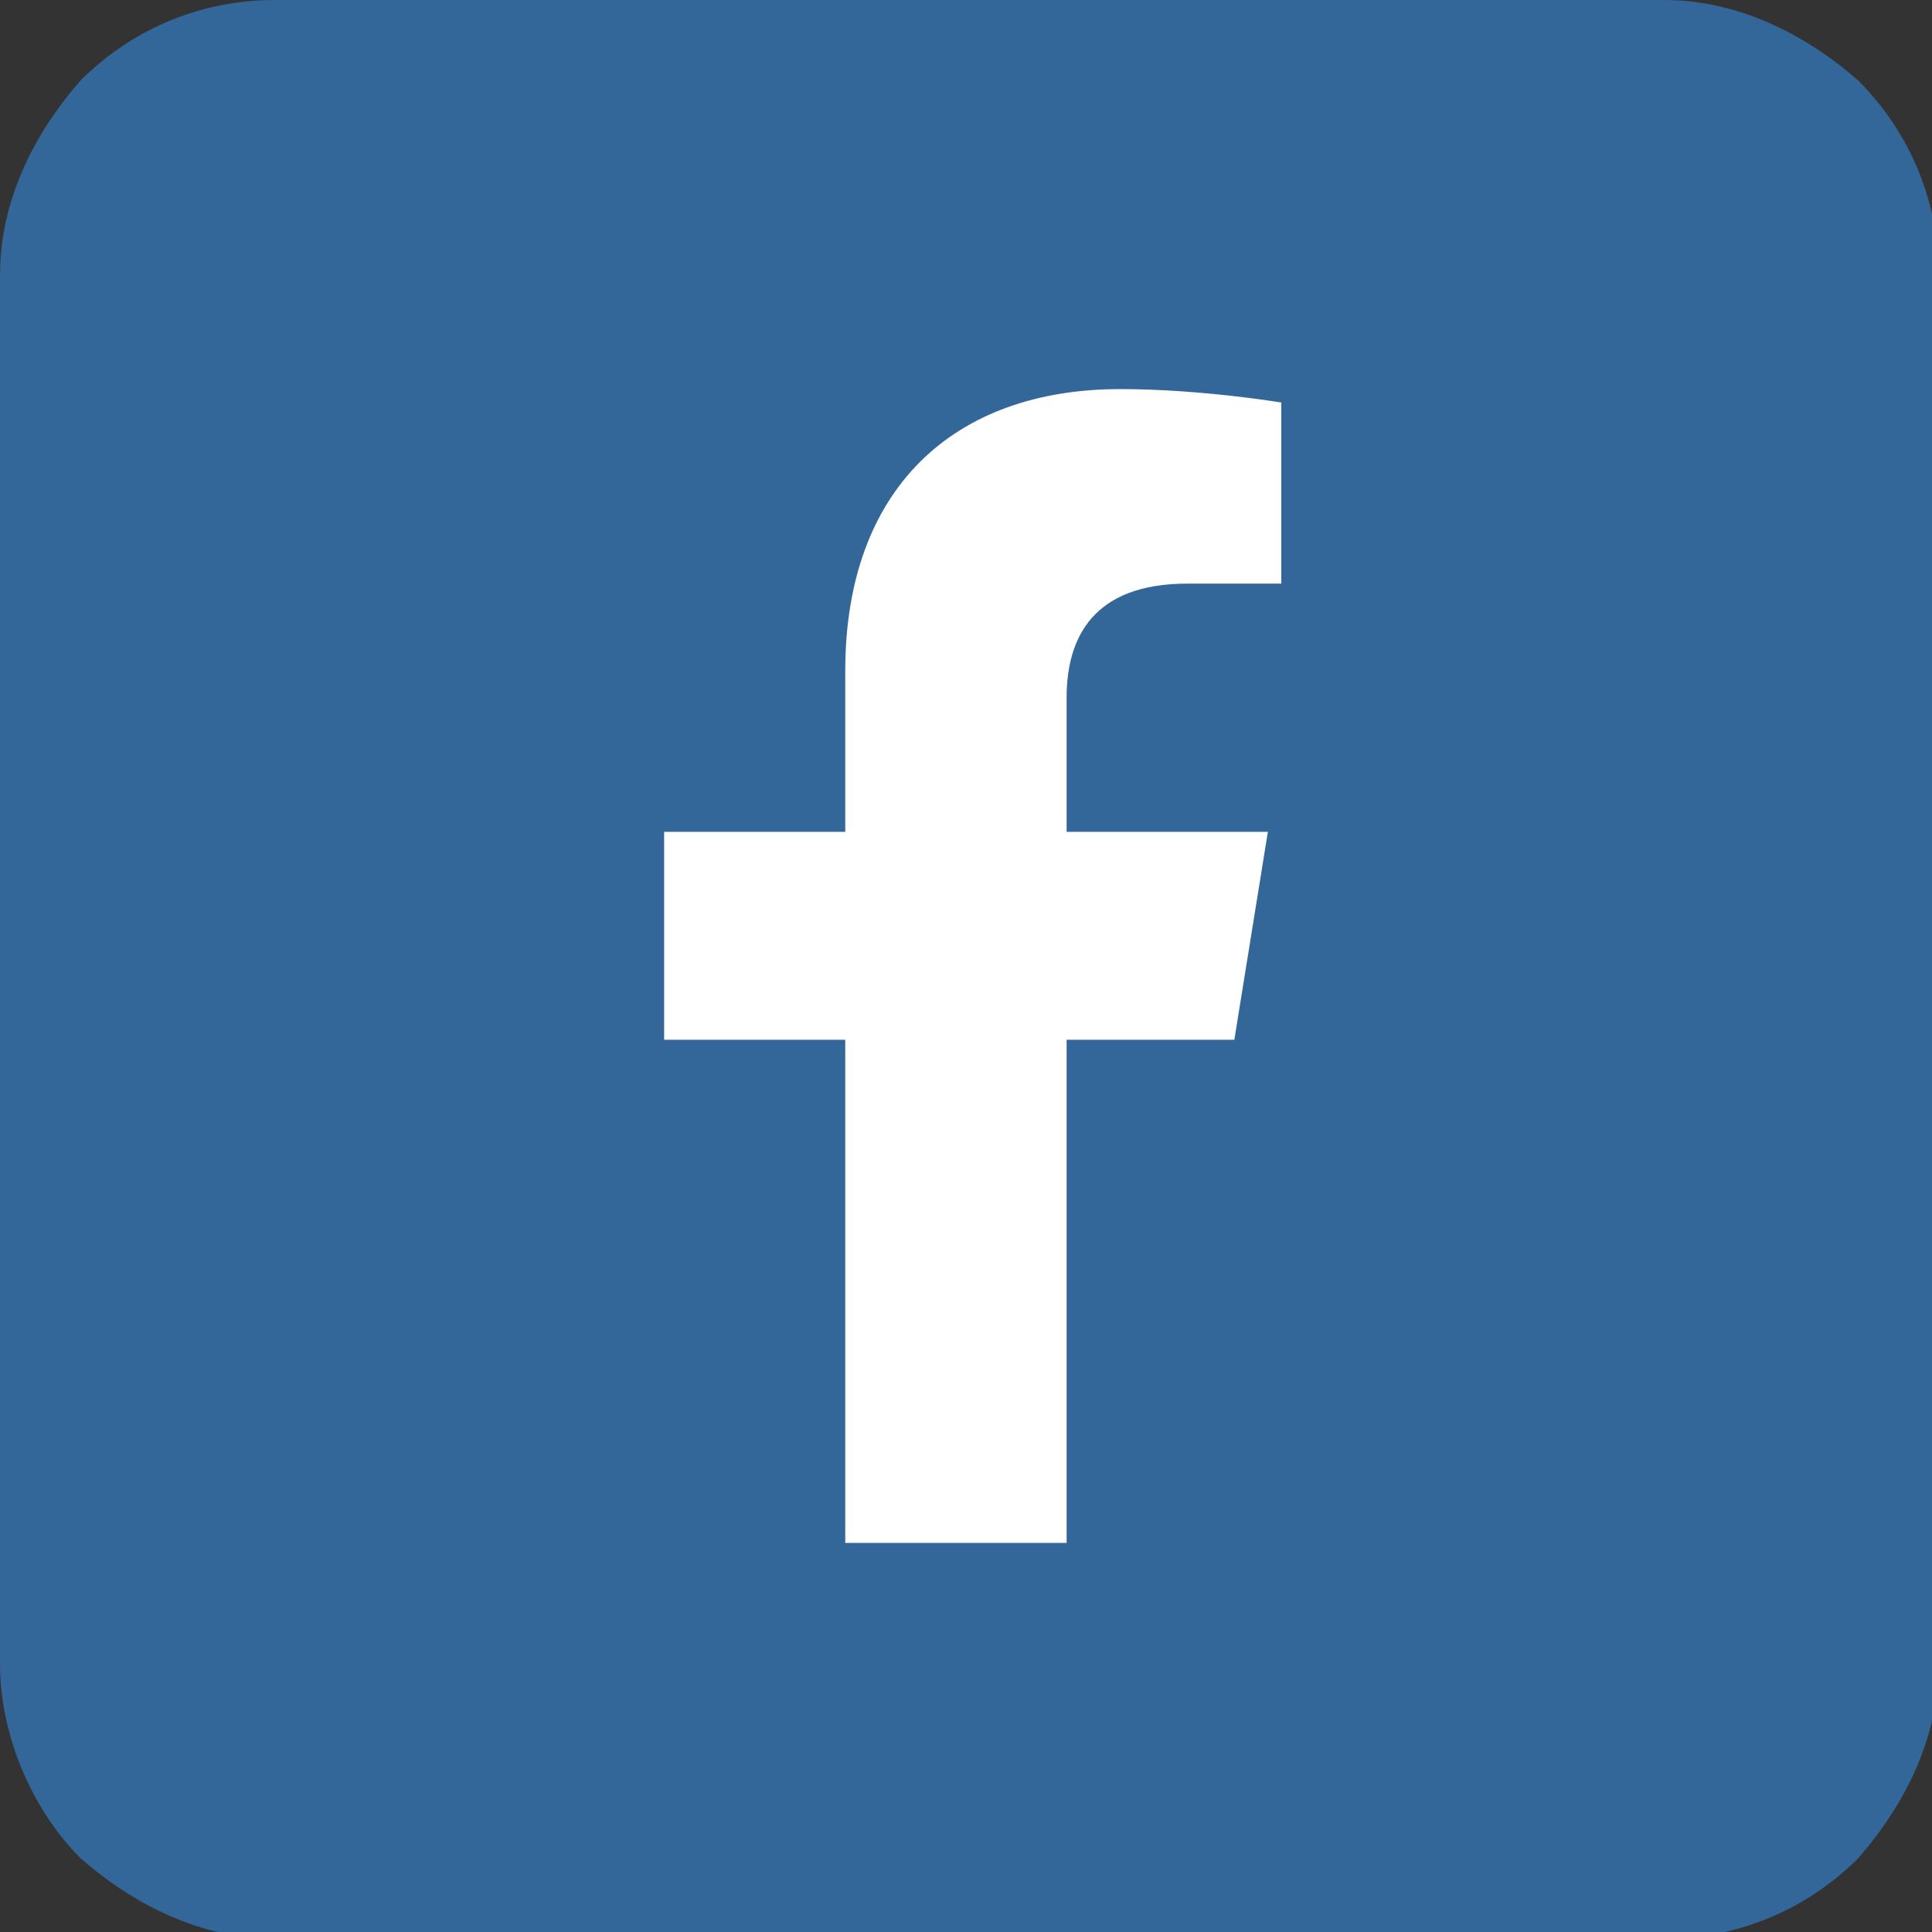
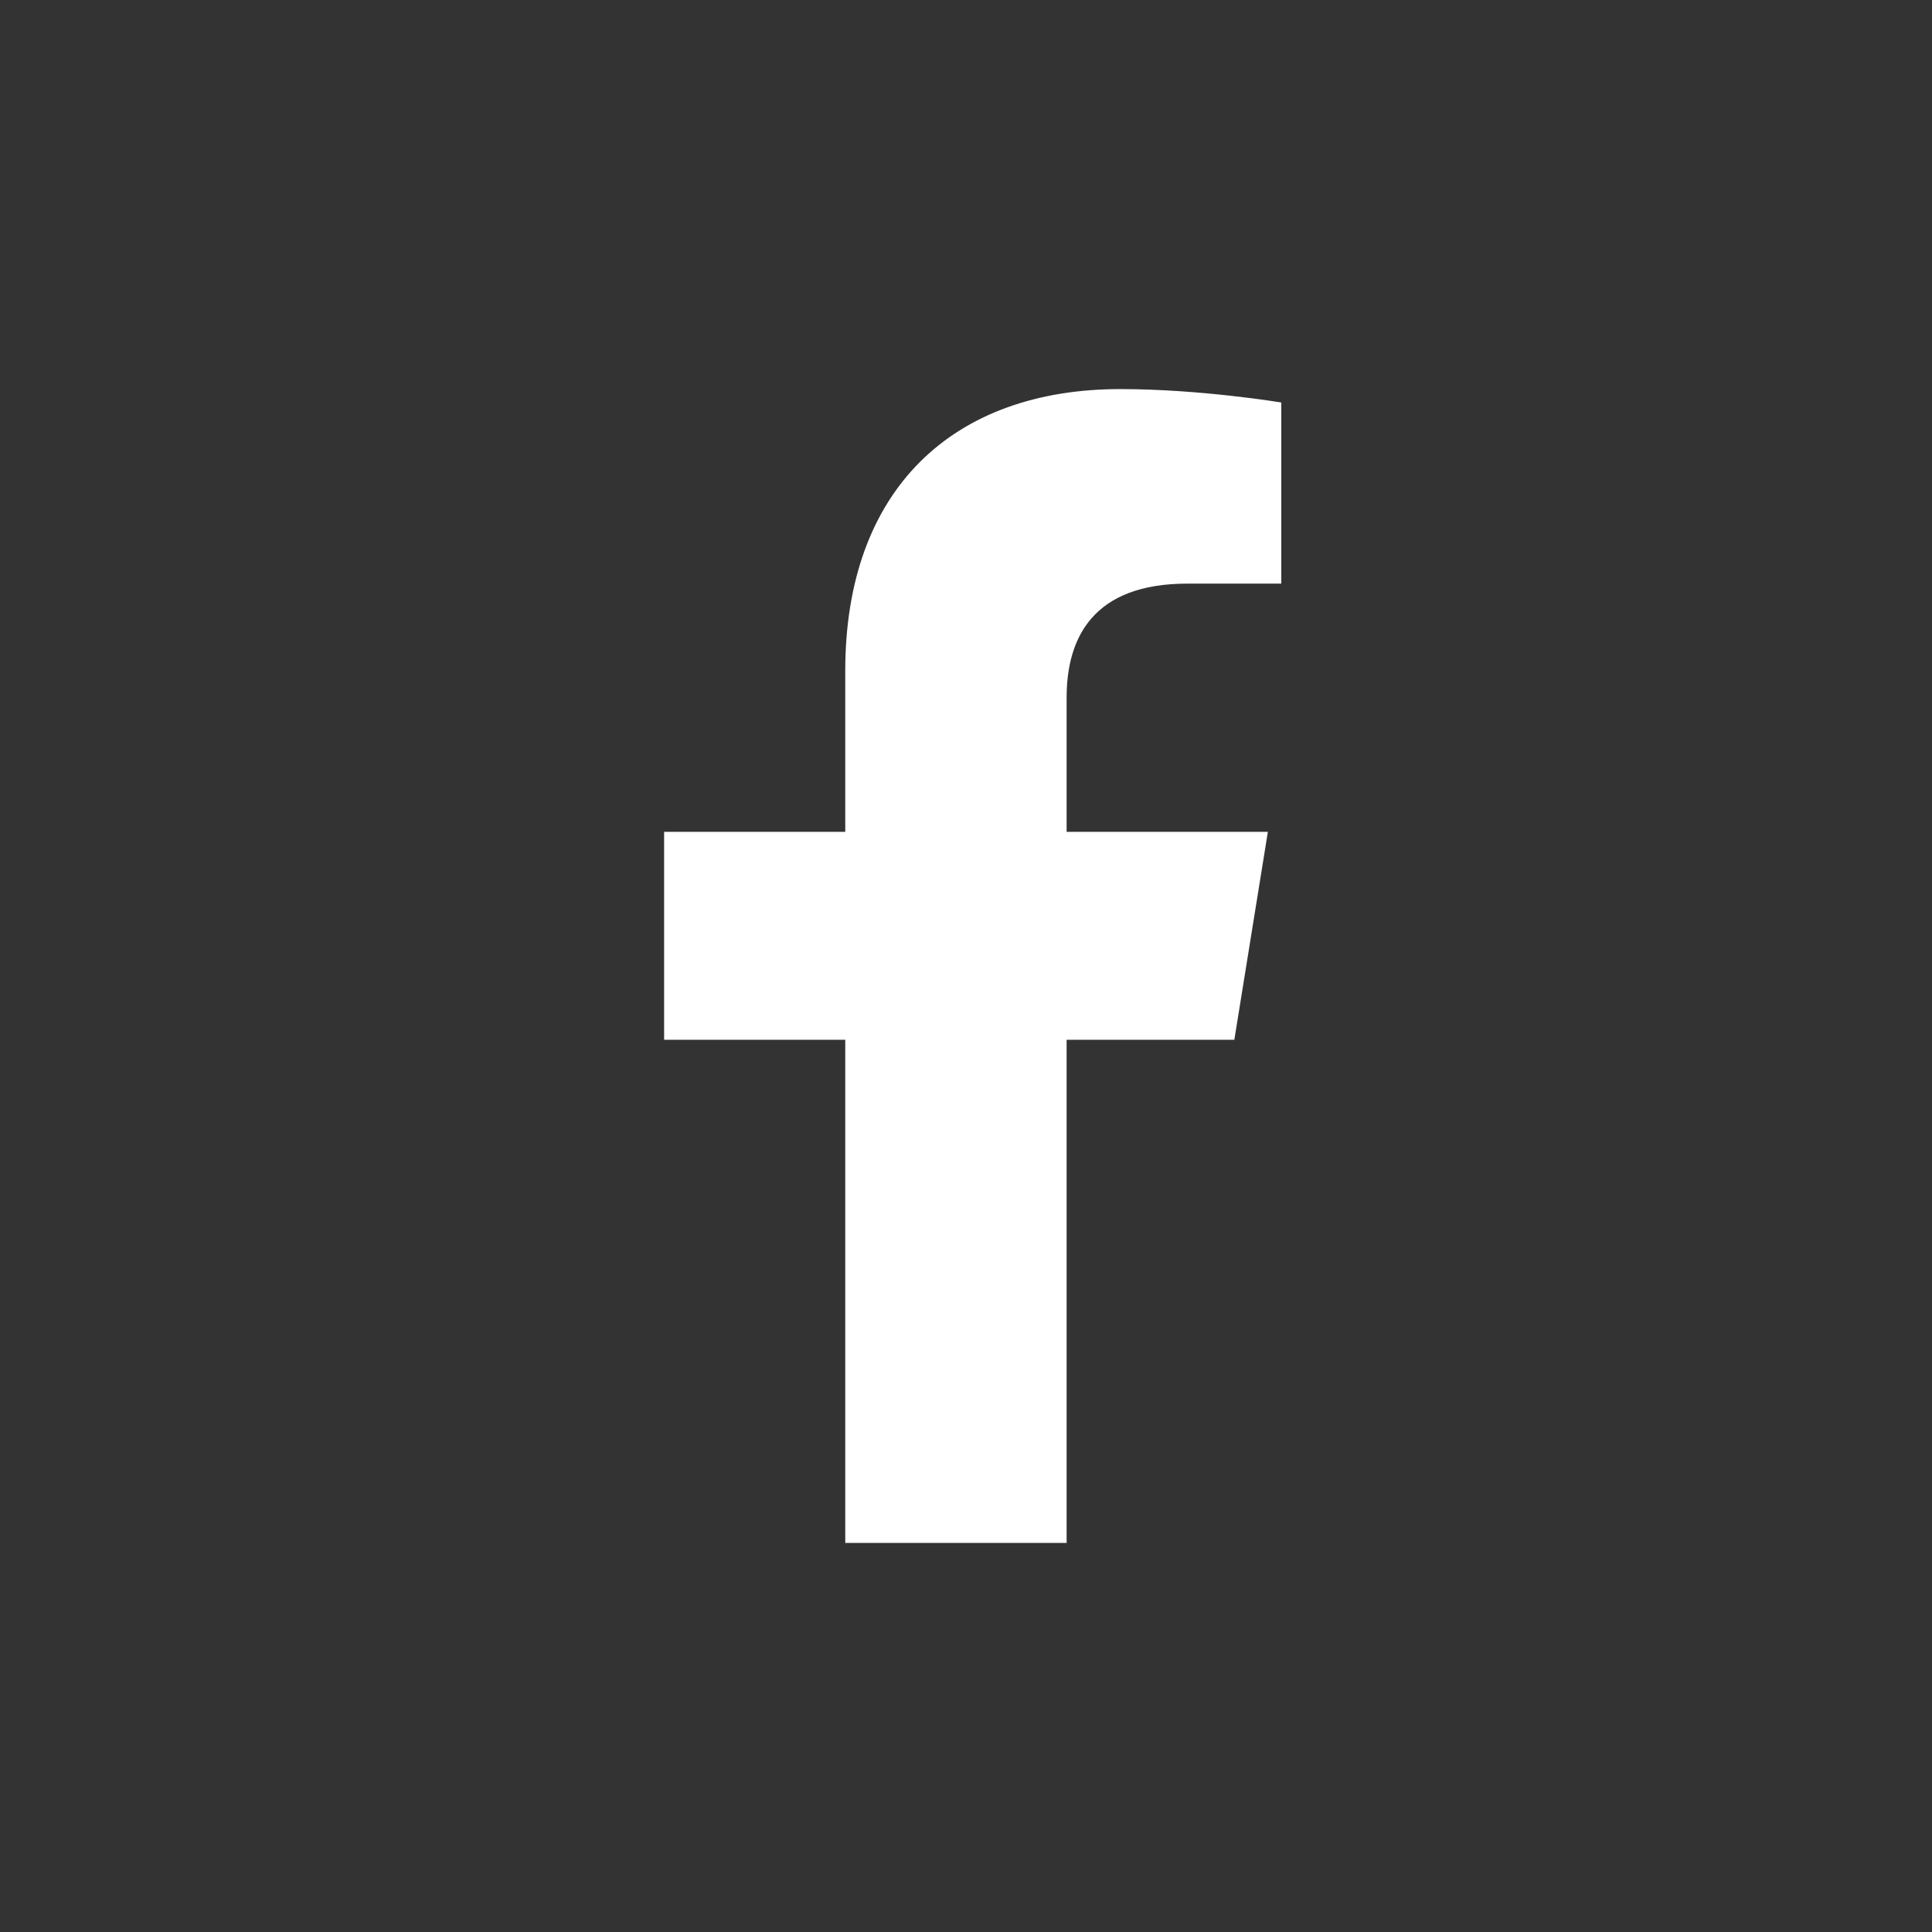
<svg xmlns="http://www.w3.org/2000/svg" xml:space="preserve" width="3.204mm" height="3.204mm" version="1.1" style="shape-rendering:geometricPrecision; text-rendering:geometricPrecision; image-rendering:optimizeQuality; fill-rule:evenodd; clip-rule:evenodd" viewBox="0 0 2.88 2.88">
  <rect x="0" y="0" width="2.88" height="2.88" fill="#333333" stroke="none" />
  <defs>
    <style type="text/css">
   
    .fil1 {fill:white}
    .fil0 {fill:#336699;fill-rule:nonzero}
   
  </style>
  </defs>
  <g id="Capa_x0020_1">
    <g id="_2427741023136">
-       <path class="fil0" d="M-0 1.46l0 -1.05c0,-0.11 0.05,-0.21 0.12,-0.29 0.07,-0.07 0.17,-0.12 0.29,-0.12l2.07 0c0.11,0 0.21,0.05 0.29,0.12 0.07,0.07 0.12,0.17 0.12,0.29l0 2.07c0,0.11 -0.05,0.21 -0.12,0.29 -0.07,0.07 -0.17,0.12 -0.29,0.12l-2.07 0c-0.11,0 -0.21,-0.05 -0.29,-0.12 -0.07,-0.07 -0.12,-0.18 -0.12,-0.29l0 -1.02z" />
      <path class="fil1" d="M1.59 2.3l0 -0.75 0.25 0 0.05 -0.31 -0.3 0 0 -0.2c0,-0.09 0.04,-0.17 0.18,-0.17l0.14 0 0 -0.27c0,0 -0.12,-0.02 -0.24,-0.02 -0.25,0 -0.41,0.15 -0.41,0.42l0 0.24 -0.27 0 0 0.31 0.27 0 0 0.75 0.34 0z" />
    </g>
  </g>
</svg>